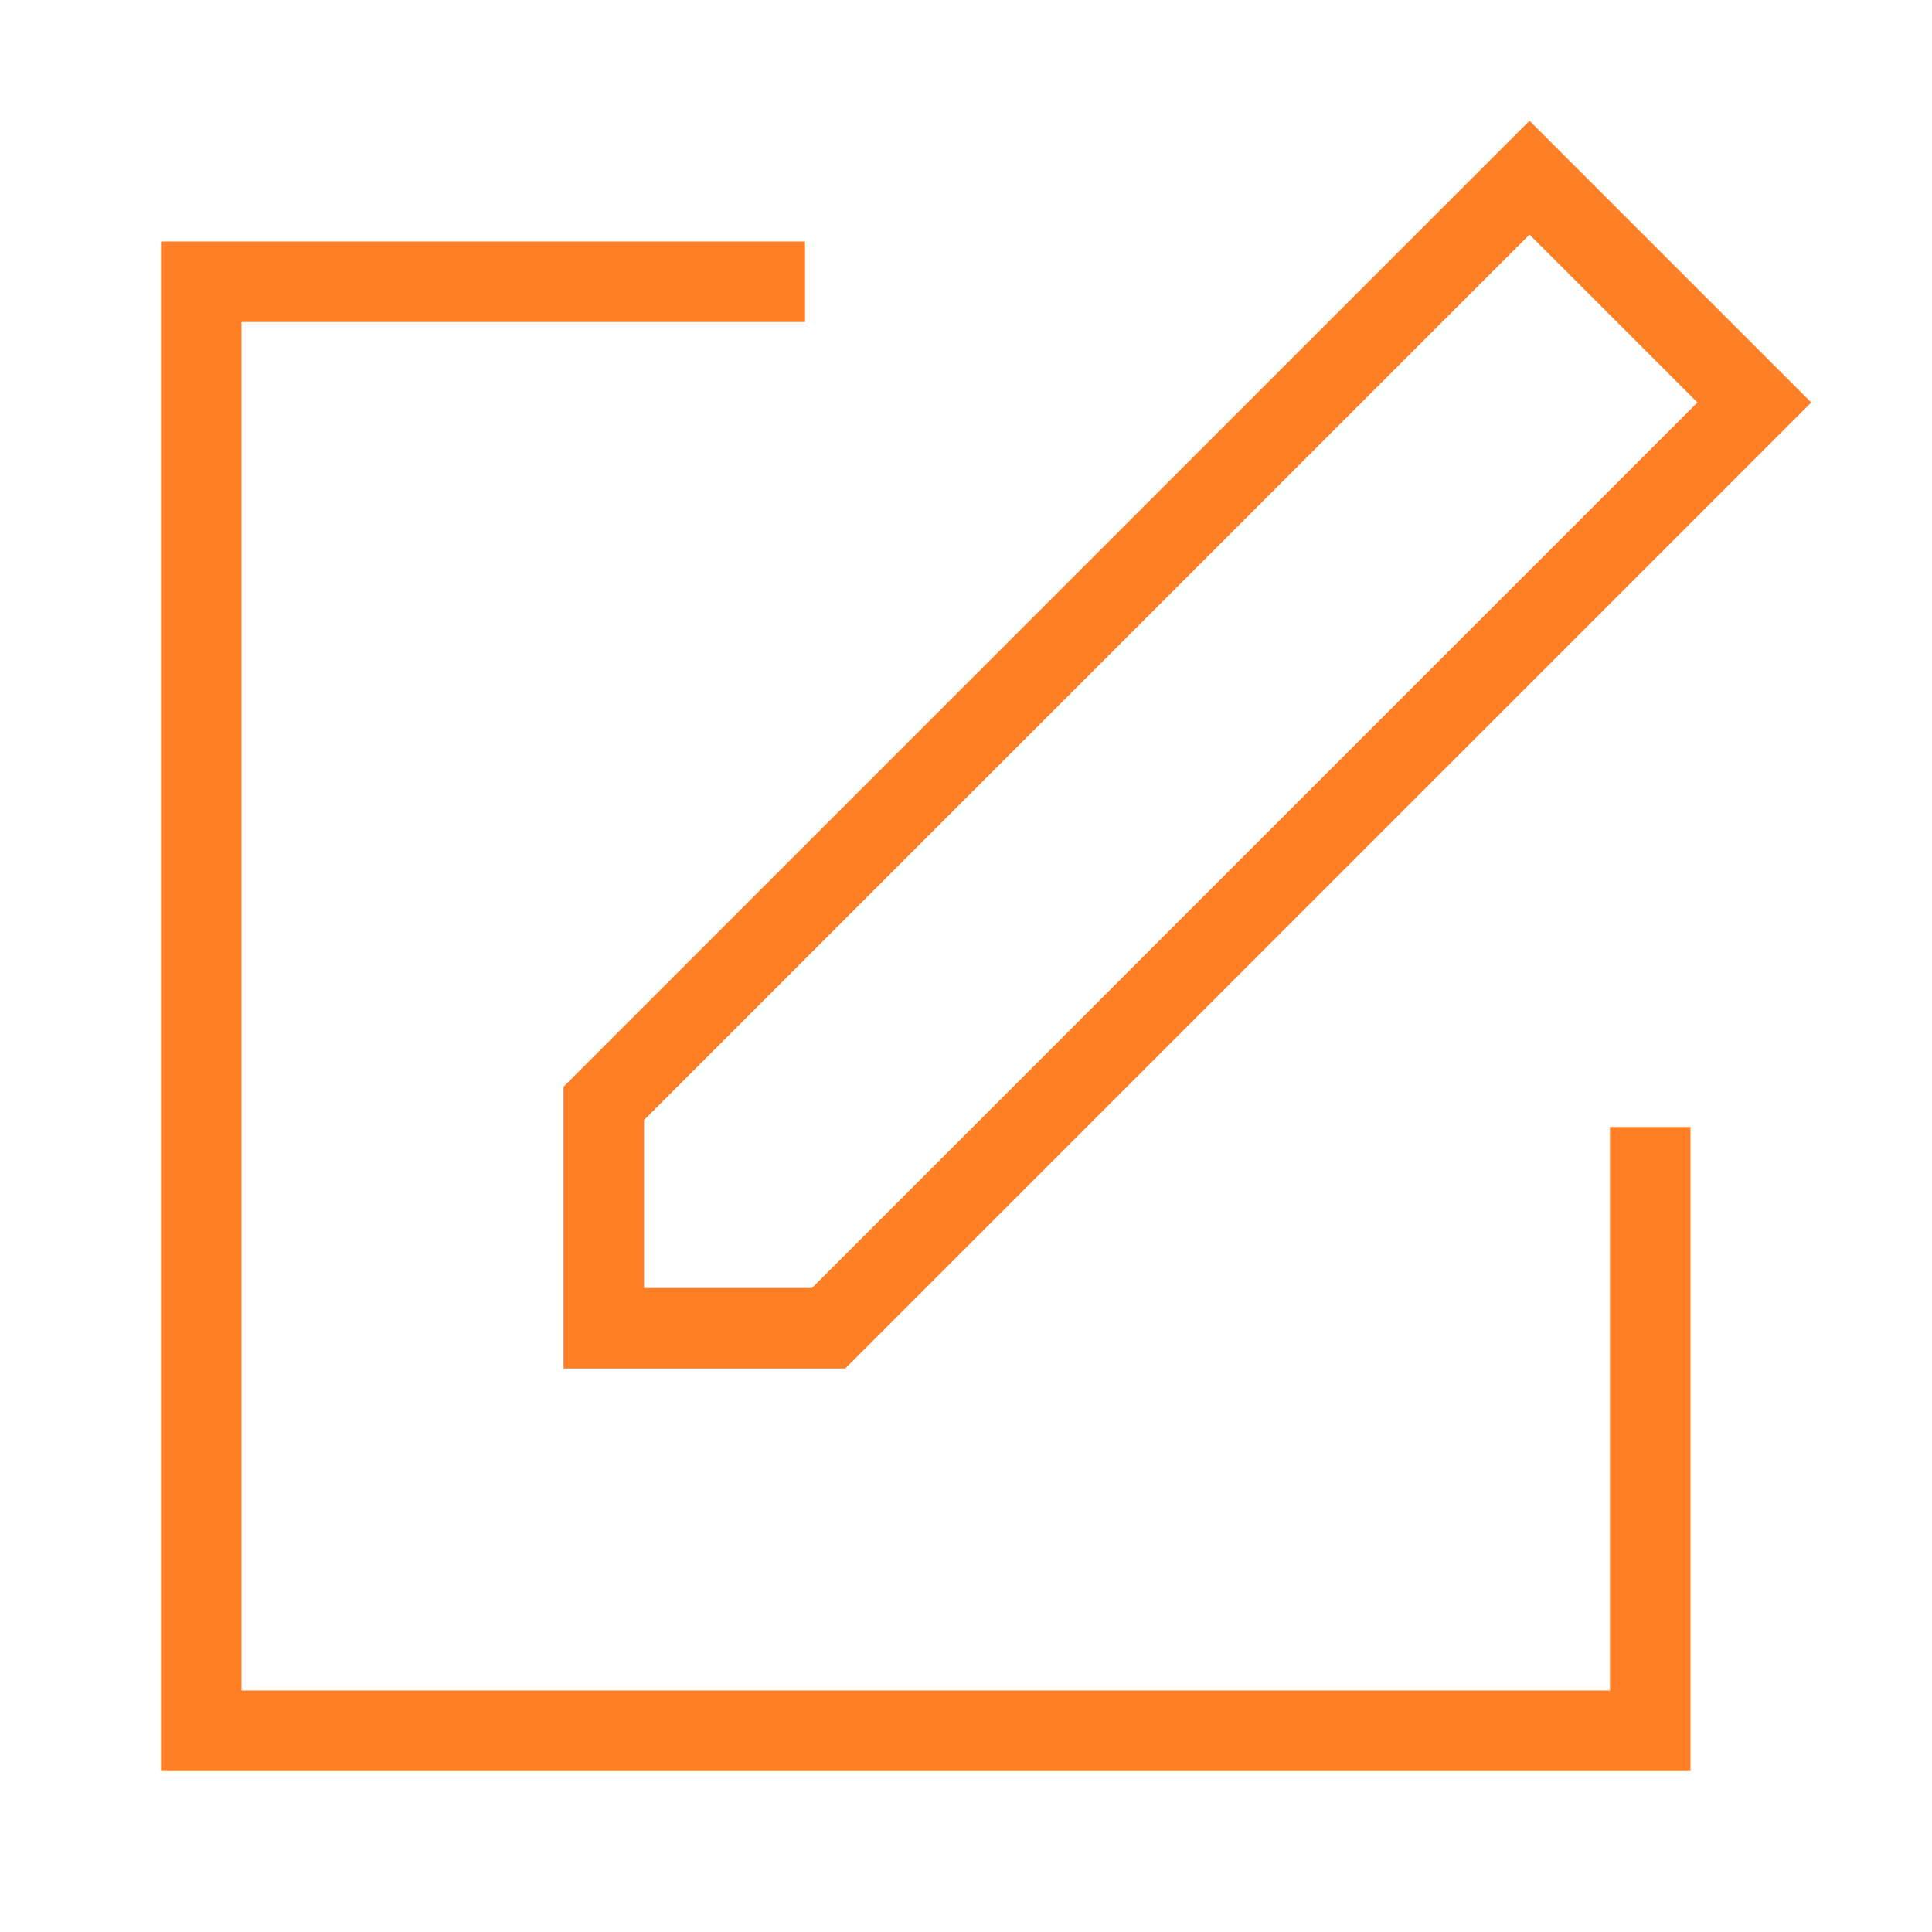
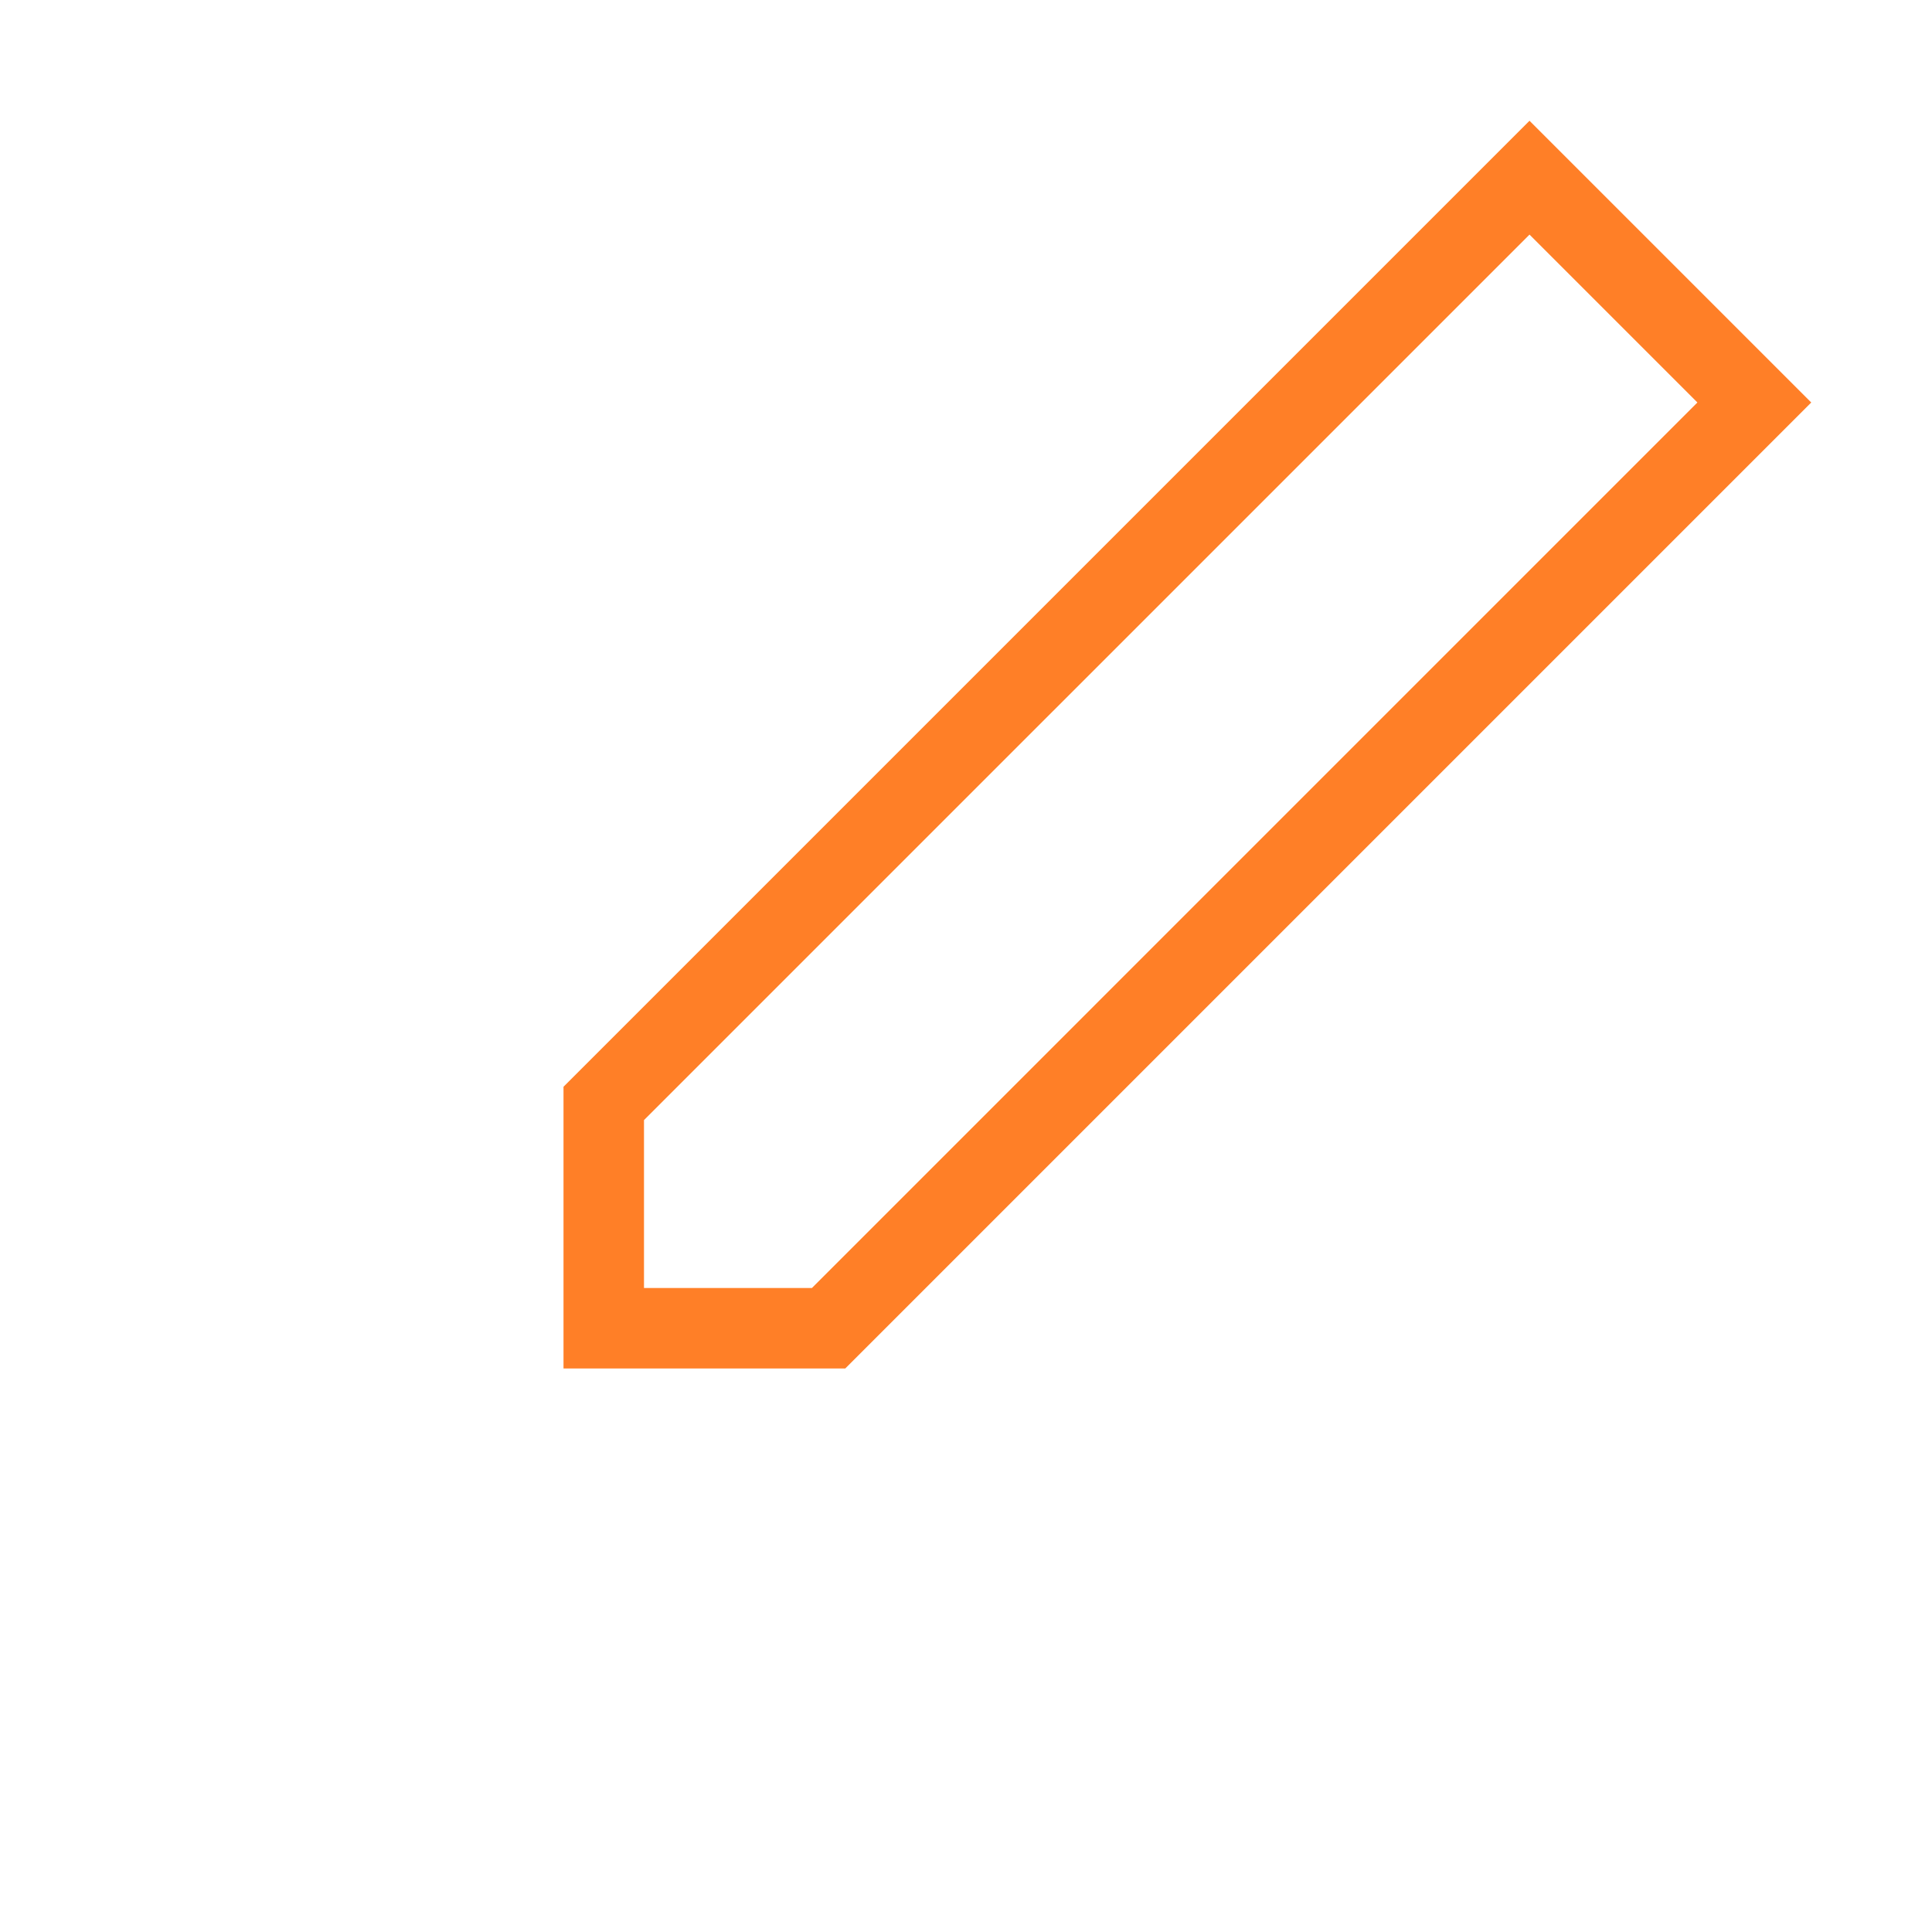
<svg xmlns="http://www.w3.org/2000/svg" width="100" height="100" viewBox="0 0 100 100" fill="none">
-   <path fill-rule="evenodd" clip-rule="evenodd" d="M43.75 70.833H29.167V56.25L79.167 6.25L93.75 20.833L43.75 70.833ZM87.857 20.833L42.024 66.667H33.333V57.976L79.167 12.143L87.857 20.833Z" fill="#FF7F27" />
-   <path d="M12.5 16.667H41.667V12.5H8.333V91.667H87.5V58.333H83.333V87.5H12.5V16.667Z" fill="#FF7F27" />
+   <path fill-rule="evenodd" clip-rule="evenodd" d="M43.75 70.833H29.167V56.25L79.167 6.25L93.75 20.833L43.75 70.833ZM87.857 20.833L42.024 66.667H33.333V57.976L79.167 12.143L87.857 20.833" fill="#FF7F27" />
</svg>